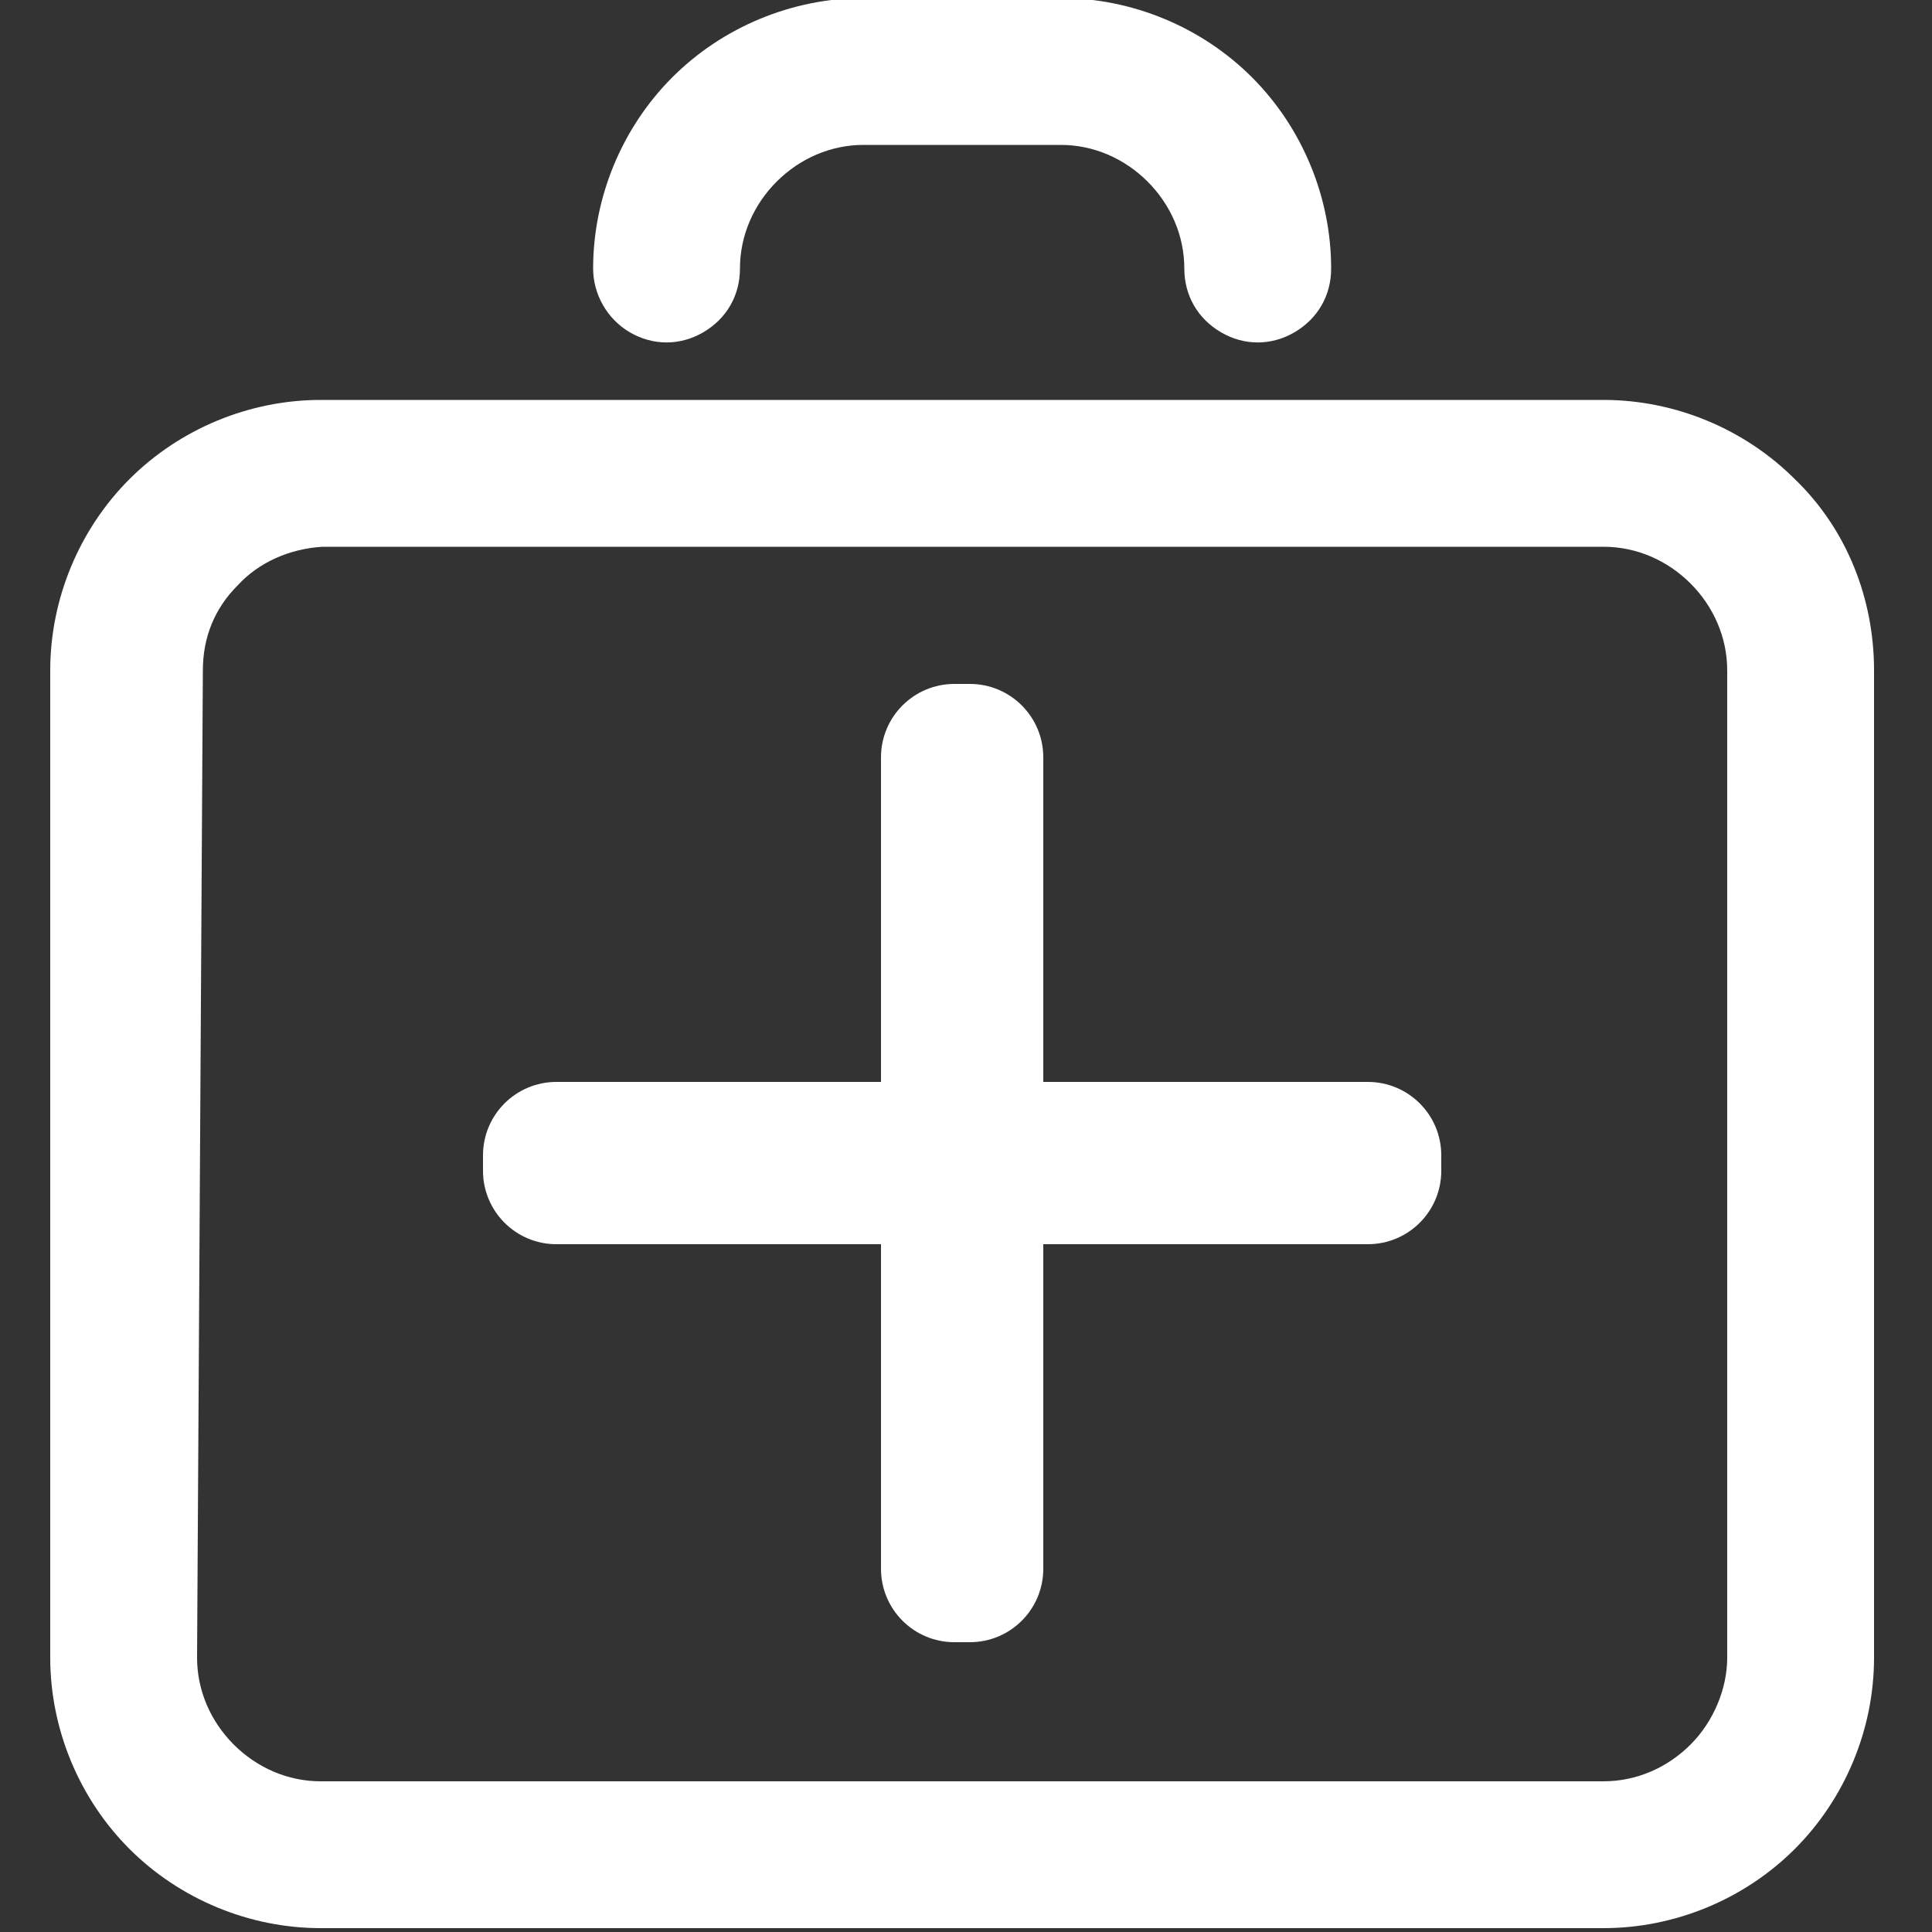
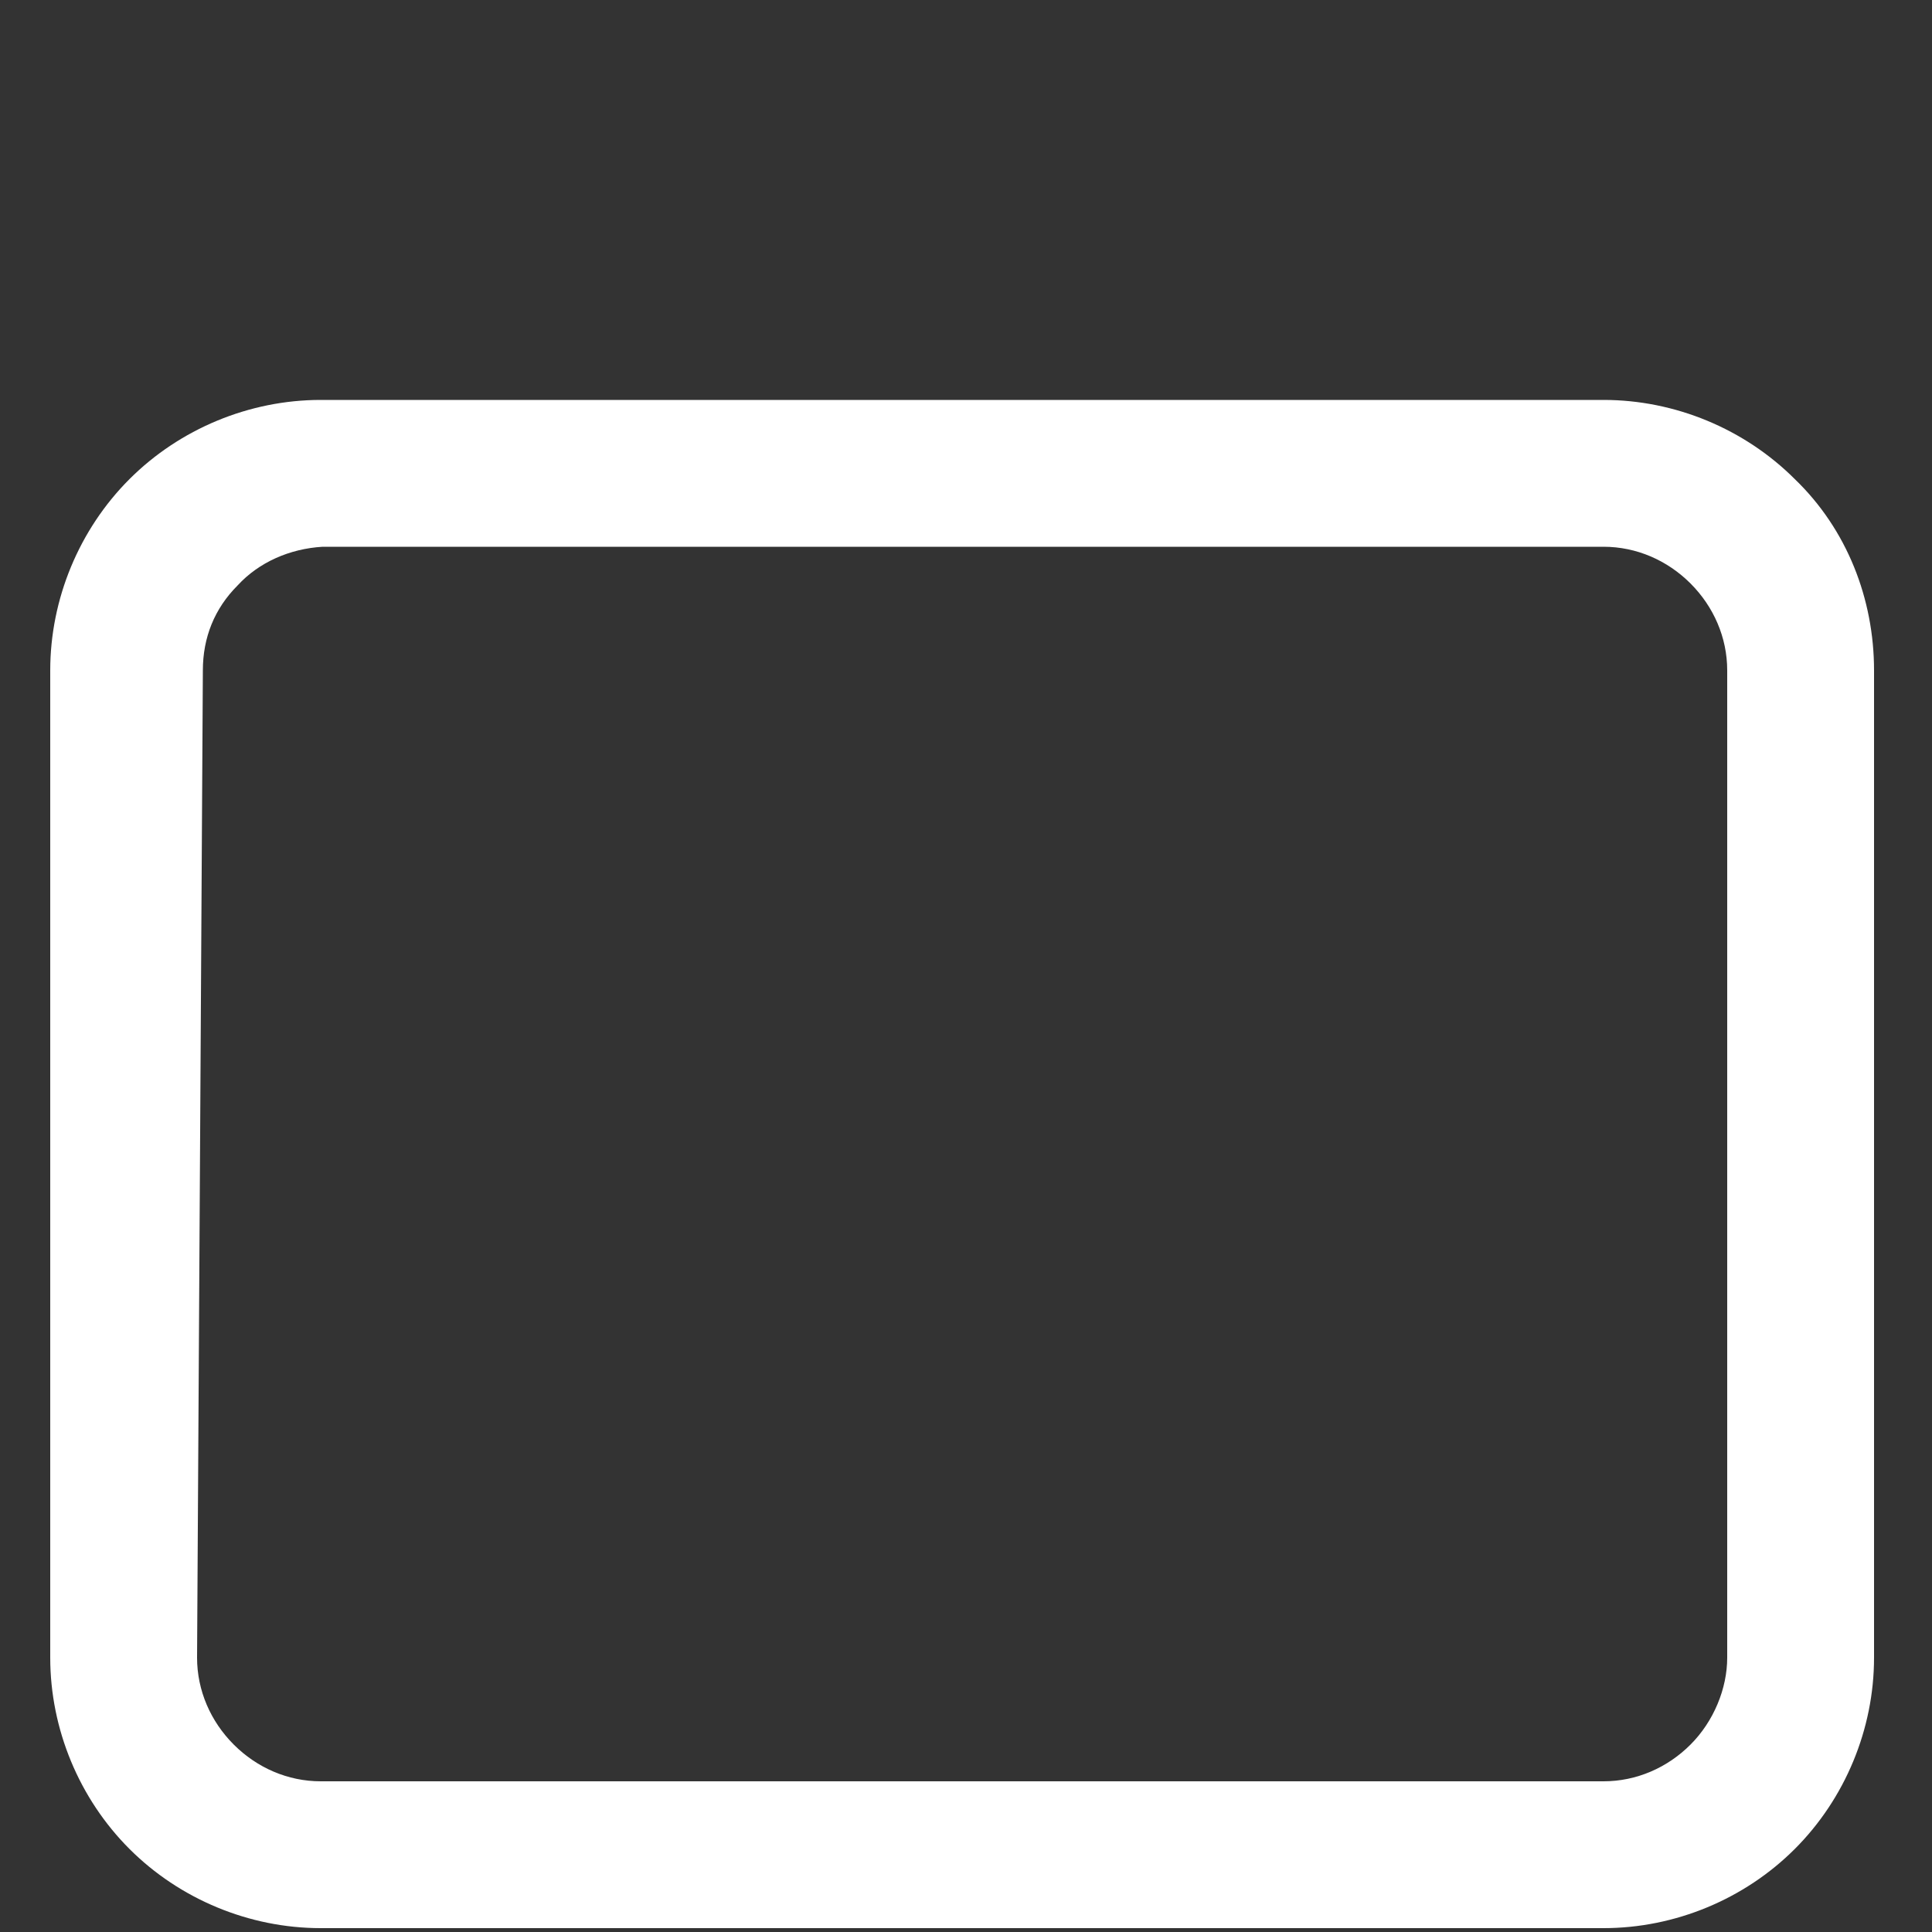
<svg xmlns="http://www.w3.org/2000/svg" version="1.1" id="Capa_1" x="0px" y="0px" viewBox="0 0 100 100" style="enable-background:new 0 0 100 100;" xml:space="preserve">
  <rect x="0" y="0" width="100" height="100" fill="#333333" stroke="none" />
  <style type="text/css">
	.st0{fill:#FFFFFF;}
</style>
  <g>
    <path class="st0" d="M92.9,24.8c-2.6-2.6-6.2-4.1-9.9-4.1H16.6c-3.7,0-7.3,1.5-9.9,4.1c-2.6,2.6-4.1,6.2-4.1,9.9v51.1   c0,3.7,1.5,7.3,4.1,9.9c2.6,2.6,6.2,4.1,9.9,4.1H83c3.7,0,7.3-1.5,9.9-4.1c2.6-2.6,4.1-6.2,4.1-9.9V34.7C97,31,95.6,27.4,92.9,24.8   z M87.5,90.3c-1.2,1.2-2.8,1.9-4.5,1.9H16.6c-1.7,0-3.3-0.7-4.5-1.9c-1.2-1.2-1.9-2.8-1.9-4.5l0.3-51.1c0-1.7,0.6-3.2,1.8-4.4   c1.1-1.2,2.7-1.9,4.4-2H83c1.7,0,3.3,0.7,4.5,1.9c1.2,1.2,1.9,2.8,1.9,4.5l0,51.1C89.4,87.4,88.7,89.1,87.5,90.3z" />
-     <path class="st0" d="M32.6,17.2c1.2,0.7,2.6,0.7,3.8,0c1.2-0.7,1.9-1.9,1.9-3.3c0-1.7,0.7-3.3,1.9-4.5c1.2-1.2,2.8-1.9,4.5-1.9   h10.2c1.7,0,3.3,0.7,4.5,1.9c1.2,1.2,1.9,2.8,1.9,4.5c0,1.4,0.7,2.6,1.9,3.3c1.2,0.7,2.6,0.7,3.8,0c1.2-0.7,1.9-1.9,1.9-3.3   c0-3.7-1.5-7.3-4.1-9.9c-2.6-2.6-6.2-4.1-9.9-4.1H44.7c-3.7,0-7.3,1.5-9.9,4.1c-2.6,2.6-4.1,6.2-4.1,9.9h0   C30.7,15.2,31.4,16.5,32.6,17.2z" />
-     <path class="st0" d="M70.8,56H54V39.2c0-2.1-1.7-3.8-3.8-3.8h-0.8c-2.1,0-3.8,1.7-3.8,3.8V56H28.8c-2.1,0-3.8,1.7-3.8,3.8v0.8   c0,2.1,1.7,3.8,3.8,3.8h16.8v16.8c0,2.1,1.7,3.8,3.8,3.8h0.8c2.1,0,3.8-1.7,3.8-3.8V64.4h16.8c2.1,0,3.8-1.7,3.8-3.8v-0.8   C74.6,57.7,72.9,56,70.8,56z" />
  </g>
</svg>